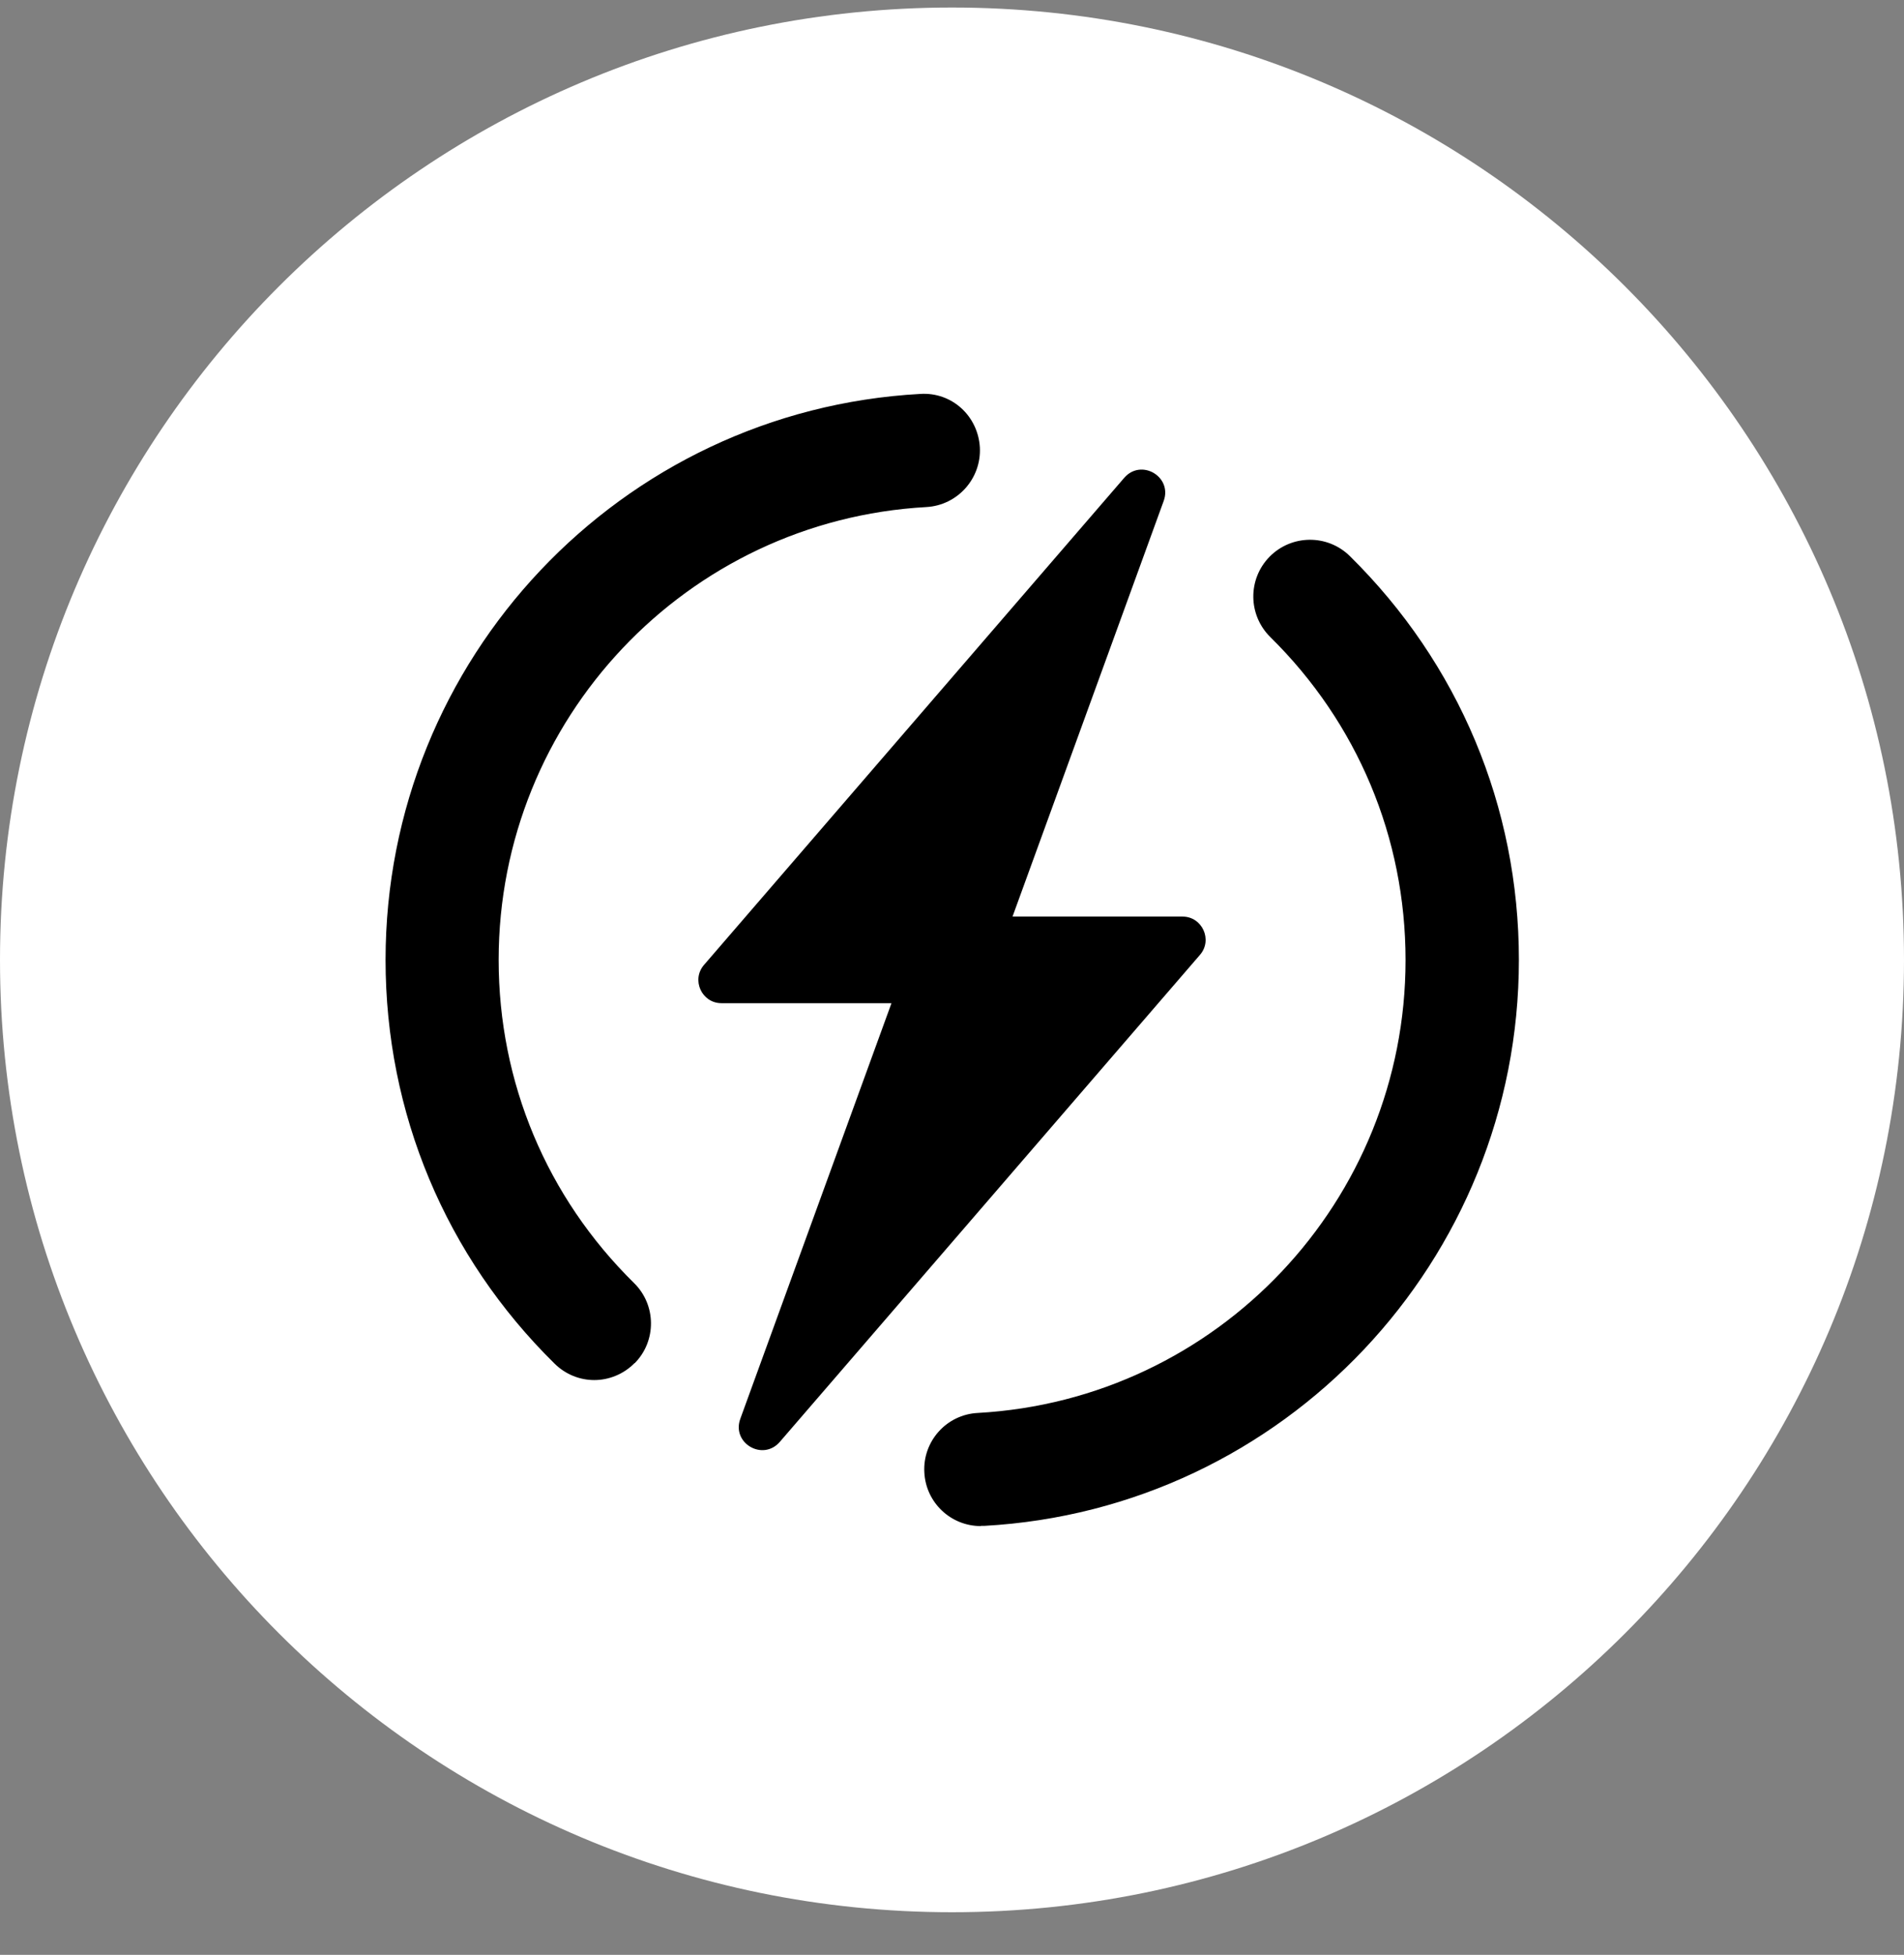
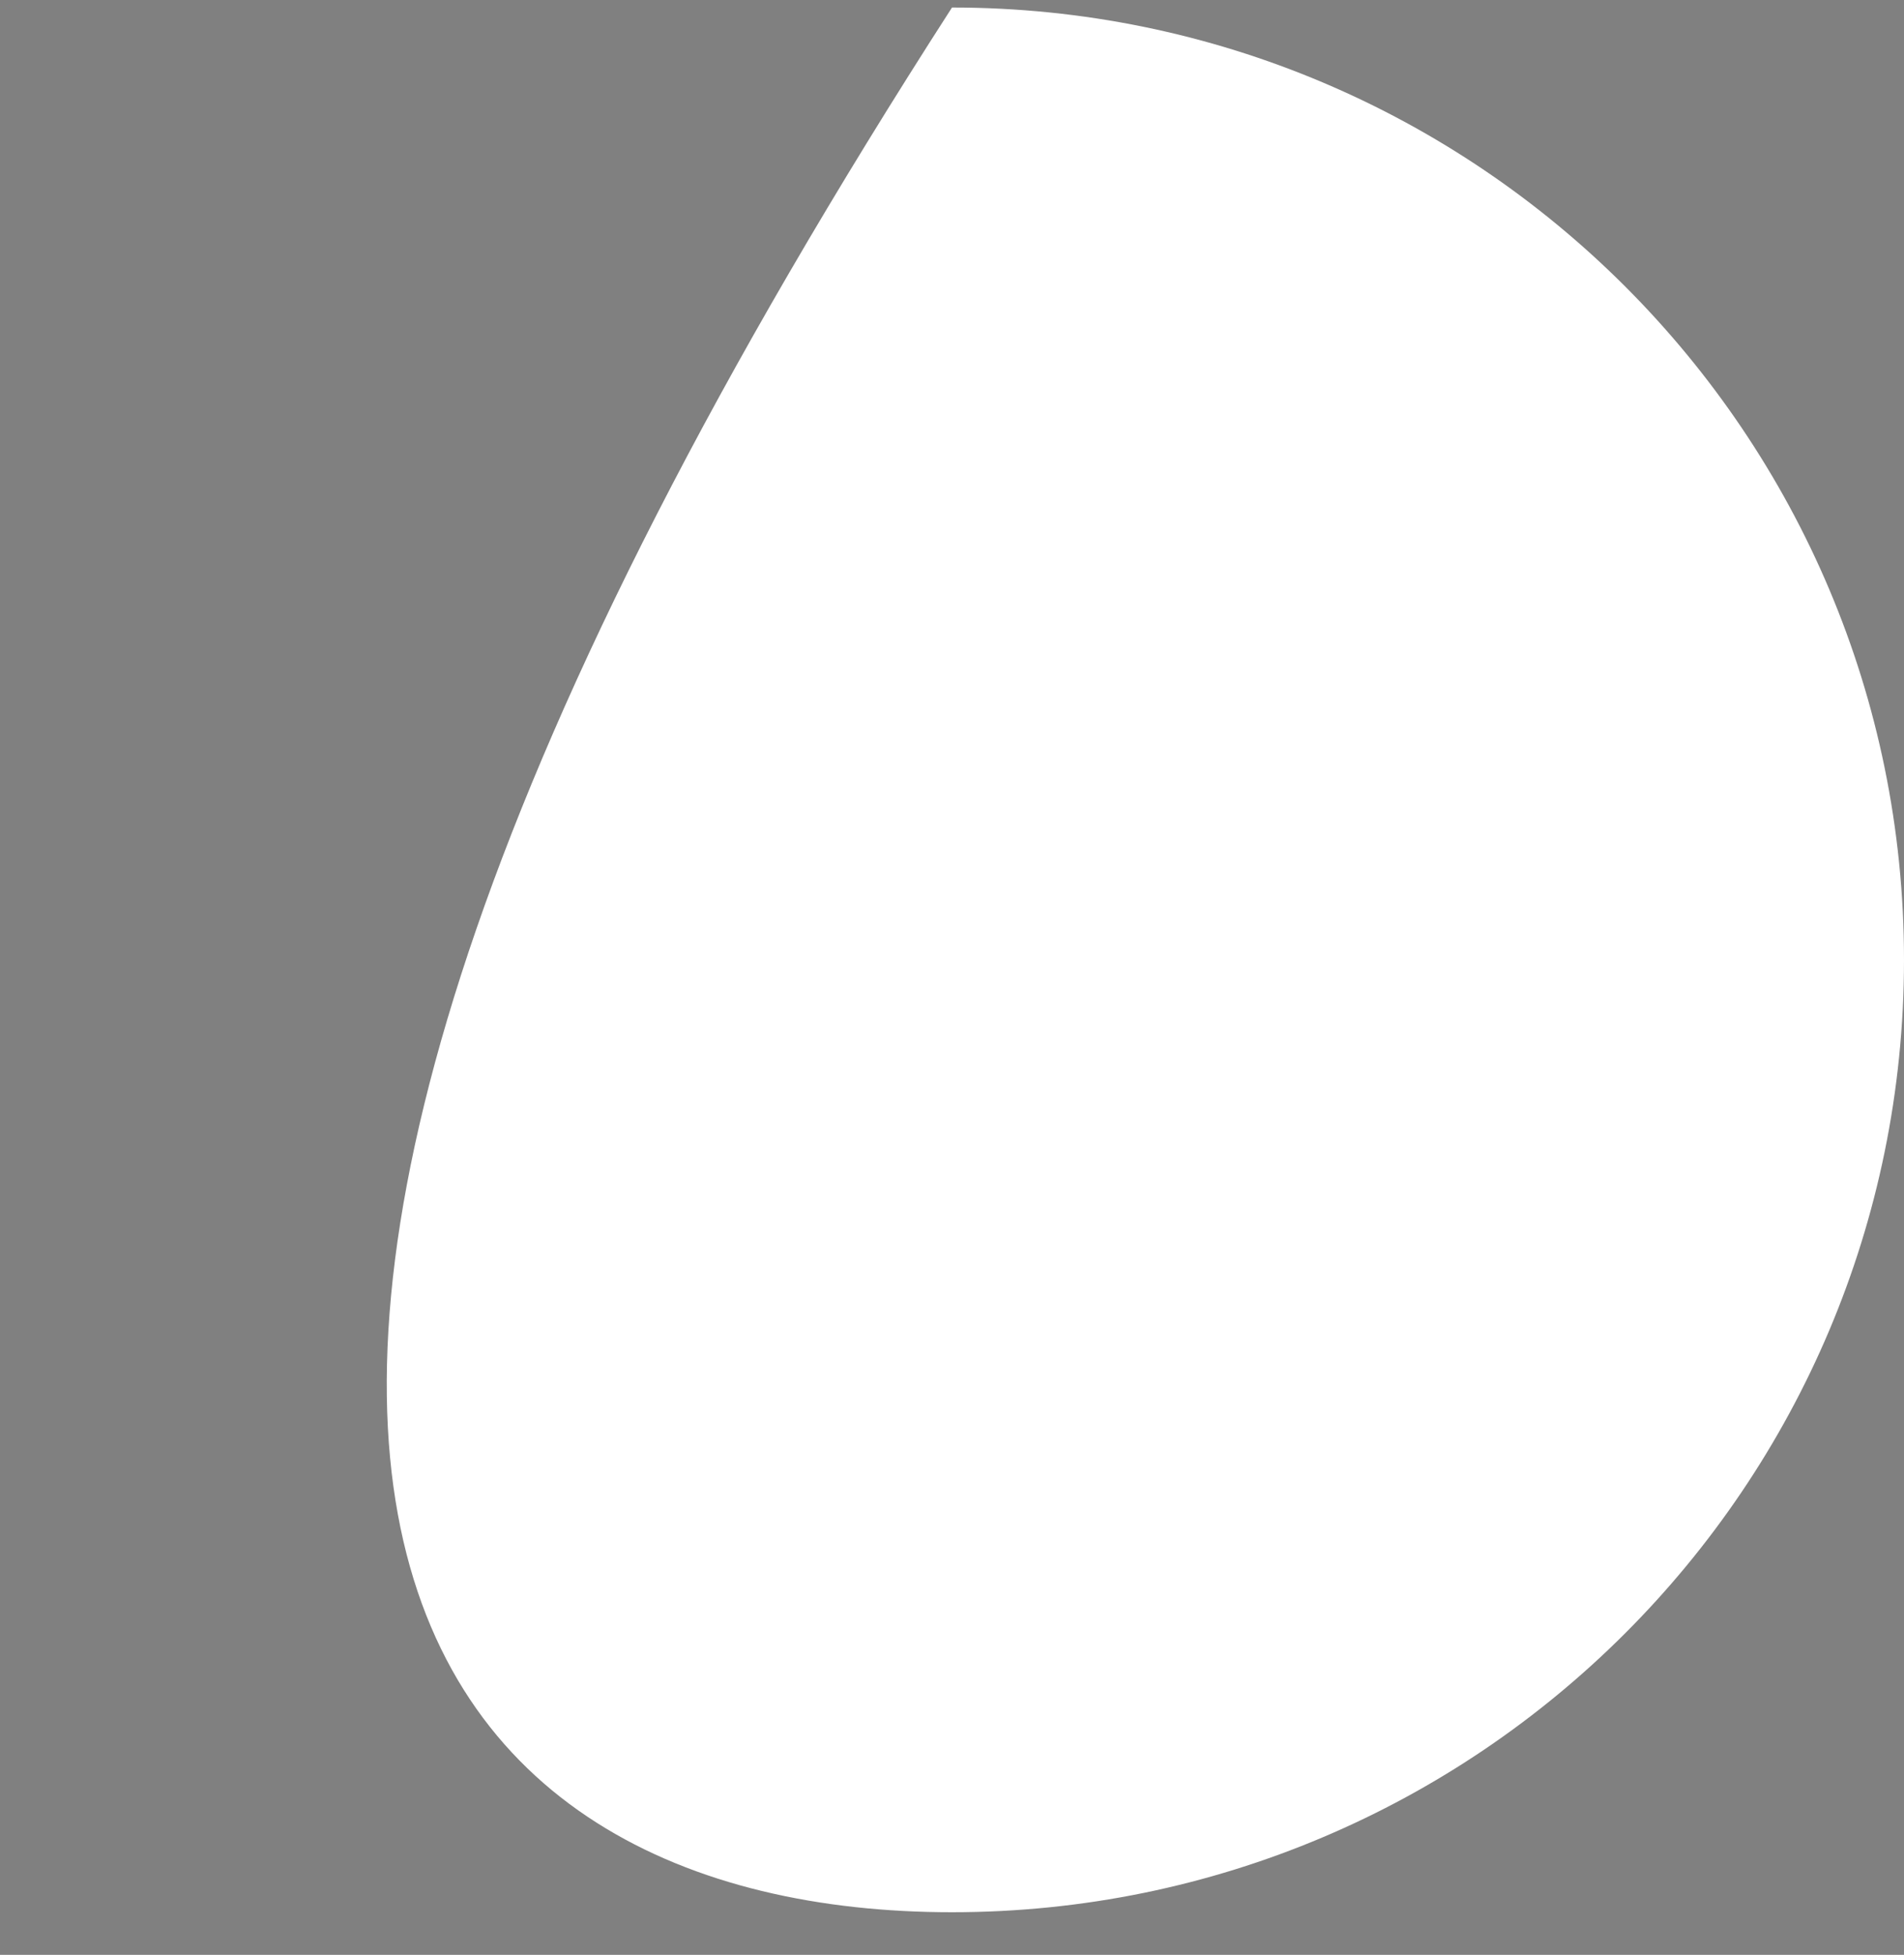
<svg xmlns="http://www.w3.org/2000/svg" width="38" height="39" viewBox="0 0 38 39" fill="none">
  <rect x="0" y="0" width="38" height="39" fill="#808080" stroke="none" />
-   <path d="M19 38.15C29.493 38.15 38 29.643 38 19.15C38 8.657 29.493 0.15 19 0.15C8.507 0.15 0 8.657 0 19.15C0 29.643 8.507 38.15 19 38.15Z" fill="white" />
-   <path d="M19.574 30.446C18.977 30.446 18.48 29.98 18.448 29.378C18.412 28.754 18.891 28.22 19.515 28.189C24.302 27.922 28.052 23.954 28.052 19.154C28.052 16.712 27.093 14.423 25.351 12.708C24.908 12.269 24.899 11.555 25.338 11.107C25.776 10.663 26.491 10.654 26.939 11.093C29.115 13.237 30.314 16.096 30.314 19.15C30.314 25.149 25.627 30.111 19.642 30.442C19.62 30.442 19.602 30.442 19.579 30.442L19.574 30.446ZM12.666 27.198C13.105 26.755 13.101 26.035 12.653 25.596C10.911 23.882 9.952 21.593 9.952 19.15C9.952 14.35 13.702 10.383 18.489 10.116C19.113 10.08 19.588 9.546 19.556 8.926C19.52 8.302 19 7.818 18.366 7.859C12.382 8.189 7.695 13.151 7.695 19.15C7.695 22.204 8.894 25.067 11.07 27.207C11.291 27.424 11.576 27.533 11.861 27.533C12.146 27.533 12.445 27.419 12.666 27.193V27.198ZM23.601 18.286H20.208L23.225 9.994C23.401 9.51 22.777 9.143 22.438 9.532L14.051 19.25C13.793 19.548 14.005 20.014 14.399 20.014H17.792L14.775 28.306C14.598 28.79 15.222 29.157 15.562 28.768L23.949 19.05C24.207 18.752 23.994 18.286 23.601 18.286Z" fill="black" />
+   <path d="M19 38.15C29.493 38.15 38 29.643 38 19.15C38 8.657 29.493 0.15 19 0.15C0 29.643 8.507 38.15 19 38.15Z" fill="white" />
</svg>